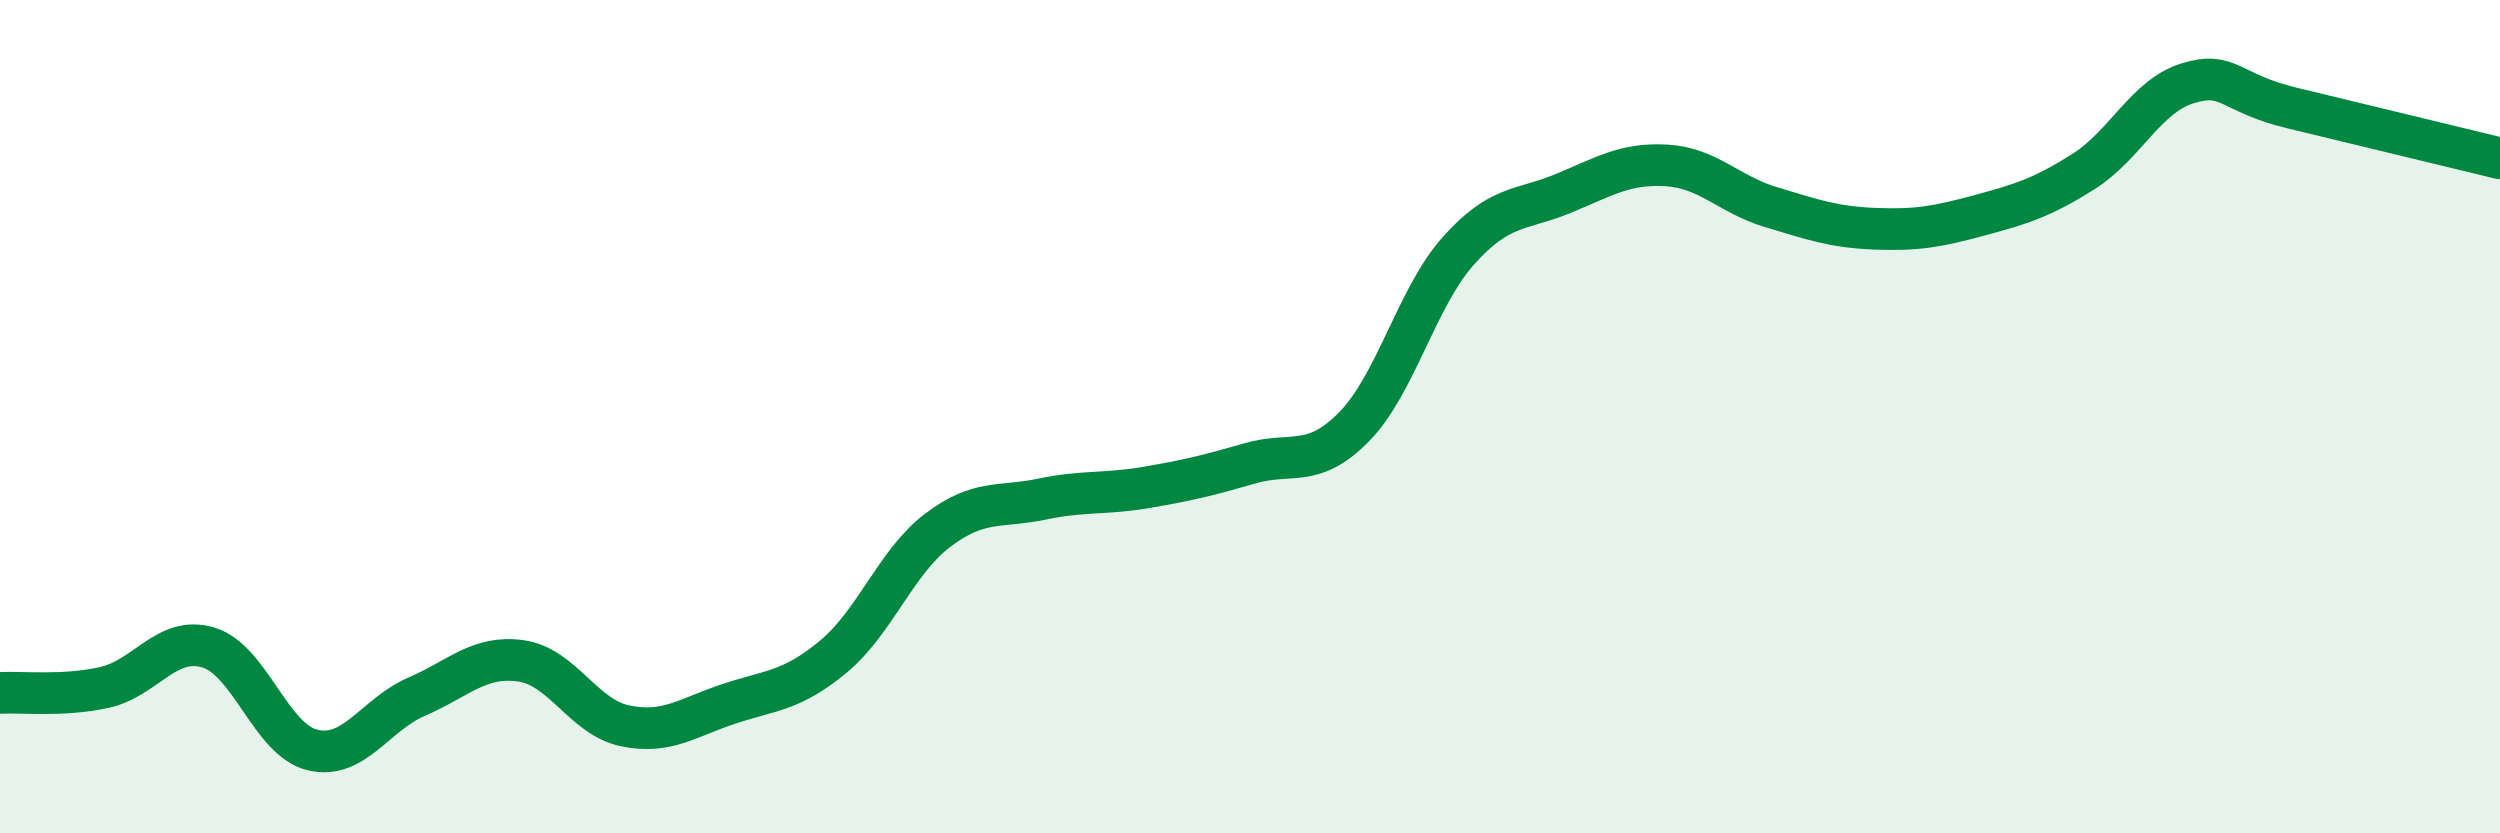
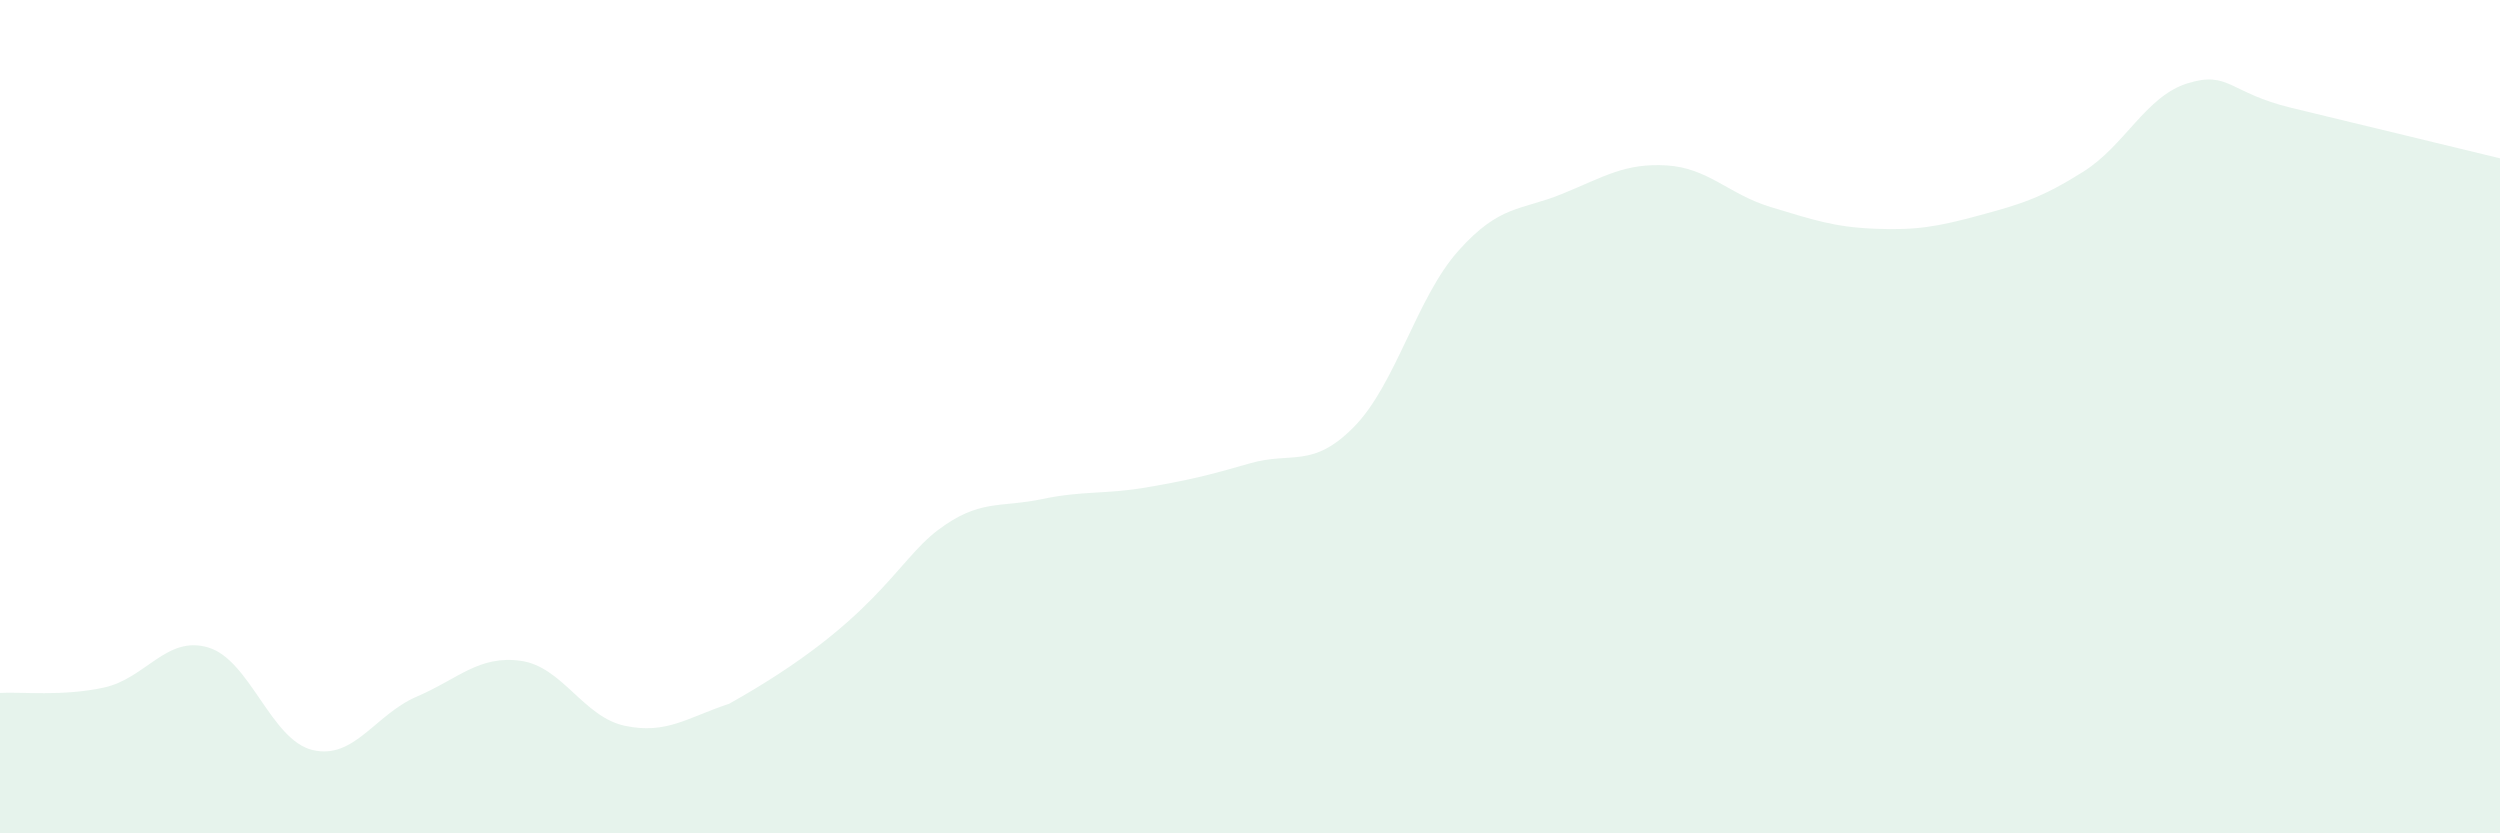
<svg xmlns="http://www.w3.org/2000/svg" width="60" height="20" viewBox="0 0 60 20">
-   <path d="M 0,16.63 C 0.5,16.6 1.5,16.72 2.5,16.5 C 3.5,16.28 4,15.24 5,15.54 C 6,15.84 6.5,17.76 7.5,18 C 8.5,18.24 9,17.15 10,16.72 C 11,16.29 11.5,15.72 12.5,15.86 C 13.5,16 14,17.21 15,17.42 C 16,17.63 16.5,17.22 17.5,16.89 C 18.5,16.56 19,16.59 20,15.76 C 21,14.93 21.5,13.49 22.5,12.73 C 23.5,11.97 24,12.19 25,11.98 C 26,11.77 26.5,11.87 27.5,11.7 C 28.5,11.53 29,11.41 30,11.12 C 31,10.83 31.5,11.26 32.5,10.24 C 33.5,9.22 34,7.14 35,6.02 C 36,4.9 36.5,5.06 37.5,4.65 C 38.5,4.24 39,3.91 40,3.97 C 41,4.03 41.5,4.67 42.5,4.97 C 43.5,5.27 44,5.45 45,5.49 C 46,5.53 46.5,5.44 47.5,5.17 C 48.5,4.9 49,4.75 50,4.12 C 51,3.49 51.5,2.31 52.5,2 C 53.5,1.69 53.5,2.23 55,2.59 C 56.5,2.95 59,3.56 60,3.8L60 20L0 20Z" fill="#008740" opacity="0.1" stroke-linecap="round" stroke-linejoin="round" />
-   <path d="M 0,16.63 C 0.5,16.6 1.5,16.72 2.5,16.5 C 3.5,16.28 4,15.24 5,15.54 C 6,15.84 6.5,17.76 7.5,18 C 8.5,18.24 9,17.15 10,16.72 C 11,16.29 11.5,15.72 12.5,15.86 C 13.5,16 14,17.21 15,17.42 C 16,17.63 16.5,17.22 17.5,16.89 C 18.5,16.56 19,16.59 20,15.76 C 21,14.93 21.5,13.49 22.5,12.73 C 23.5,11.97 24,12.19 25,11.98 C 26,11.77 26.5,11.87 27.5,11.7 C 28.5,11.53 29,11.41 30,11.12 C 31,10.83 31.5,11.26 32.5,10.24 C 33.5,9.22 34,7.14 35,6.02 C 36,4.9 36.5,5.06 37.5,4.65 C 38.5,4.24 39,3.91 40,3.97 C 41,4.03 41.5,4.67 42.5,4.97 C 43.5,5.27 44,5.45 45,5.49 C 46,5.53 46.5,5.44 47.5,5.17 C 48.5,4.9 49,4.75 50,4.12 C 51,3.49 51.5,2.31 52.5,2 C 53.5,1.69 53.5,2.23 55,2.59 C 56.5,2.95 59,3.56 60,3.8" stroke="#008740" stroke-width="1" fill="none" stroke-linecap="round" stroke-linejoin="round" />
+   <path d="M 0,16.63 C 0.5,16.6 1.5,16.72 2.5,16.5 C 3.5,16.28 4,15.24 5,15.54 C 6,15.84 6.5,17.76 7.5,18 C 8.5,18.24 9,17.15 10,16.72 C 11,16.29 11.5,15.72 12.5,15.86 C 13.5,16 14,17.21 15,17.42 C 16,17.63 16.5,17.22 17.5,16.89 C 21,14.93 21.5,13.49 22.5,12.73 C 23.5,11.97 24,12.19 25,11.98 C 26,11.77 26.5,11.87 27.5,11.7 C 28.5,11.53 29,11.41 30,11.12 C 31,10.83 31.5,11.26 32.5,10.24 C 33.5,9.22 34,7.14 35,6.02 C 36,4.9 36.5,5.06 37.5,4.65 C 38.5,4.24 39,3.91 40,3.97 C 41,4.03 41.5,4.67 42.5,4.97 C 43.5,5.27 44,5.45 45,5.49 C 46,5.53 46.5,5.44 47.5,5.17 C 48.5,4.9 49,4.75 50,4.12 C 51,3.49 51.5,2.31 52.5,2 C 53.5,1.69 53.5,2.23 55,2.59 C 56.5,2.95 59,3.56 60,3.8L60 20L0 20Z" fill="#008740" opacity="0.1" stroke-linecap="round" stroke-linejoin="round" />
</svg>